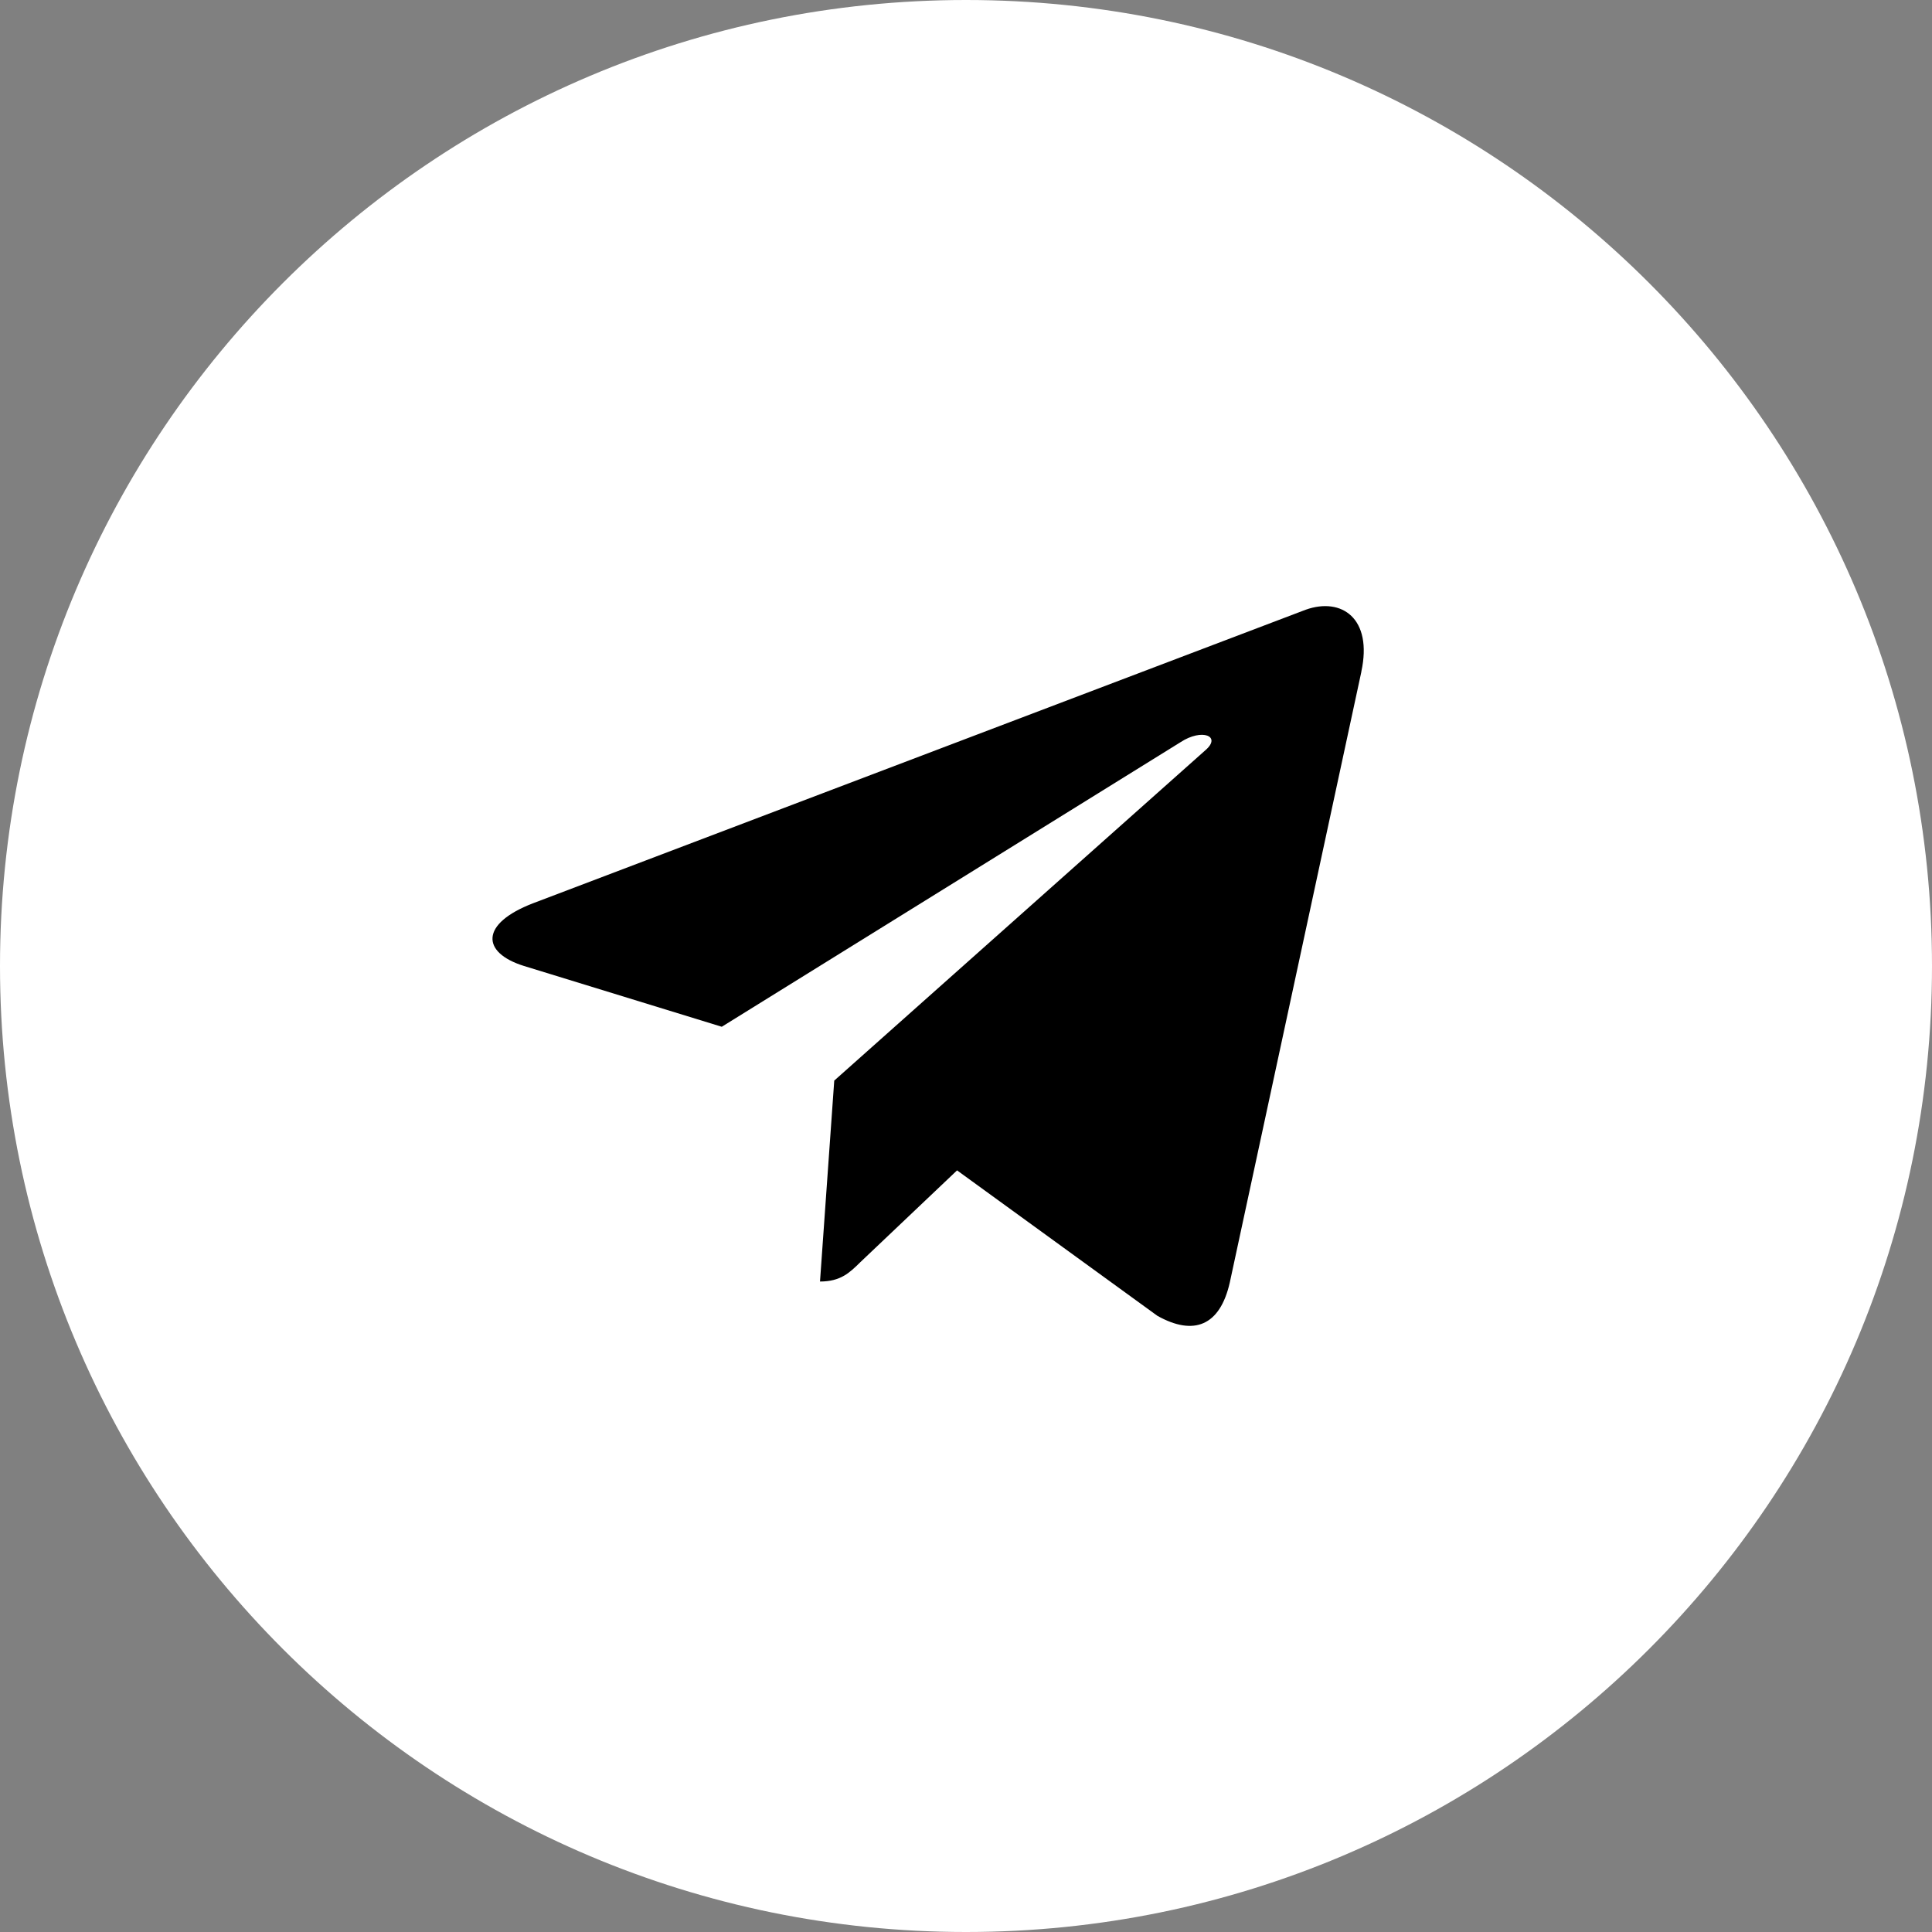
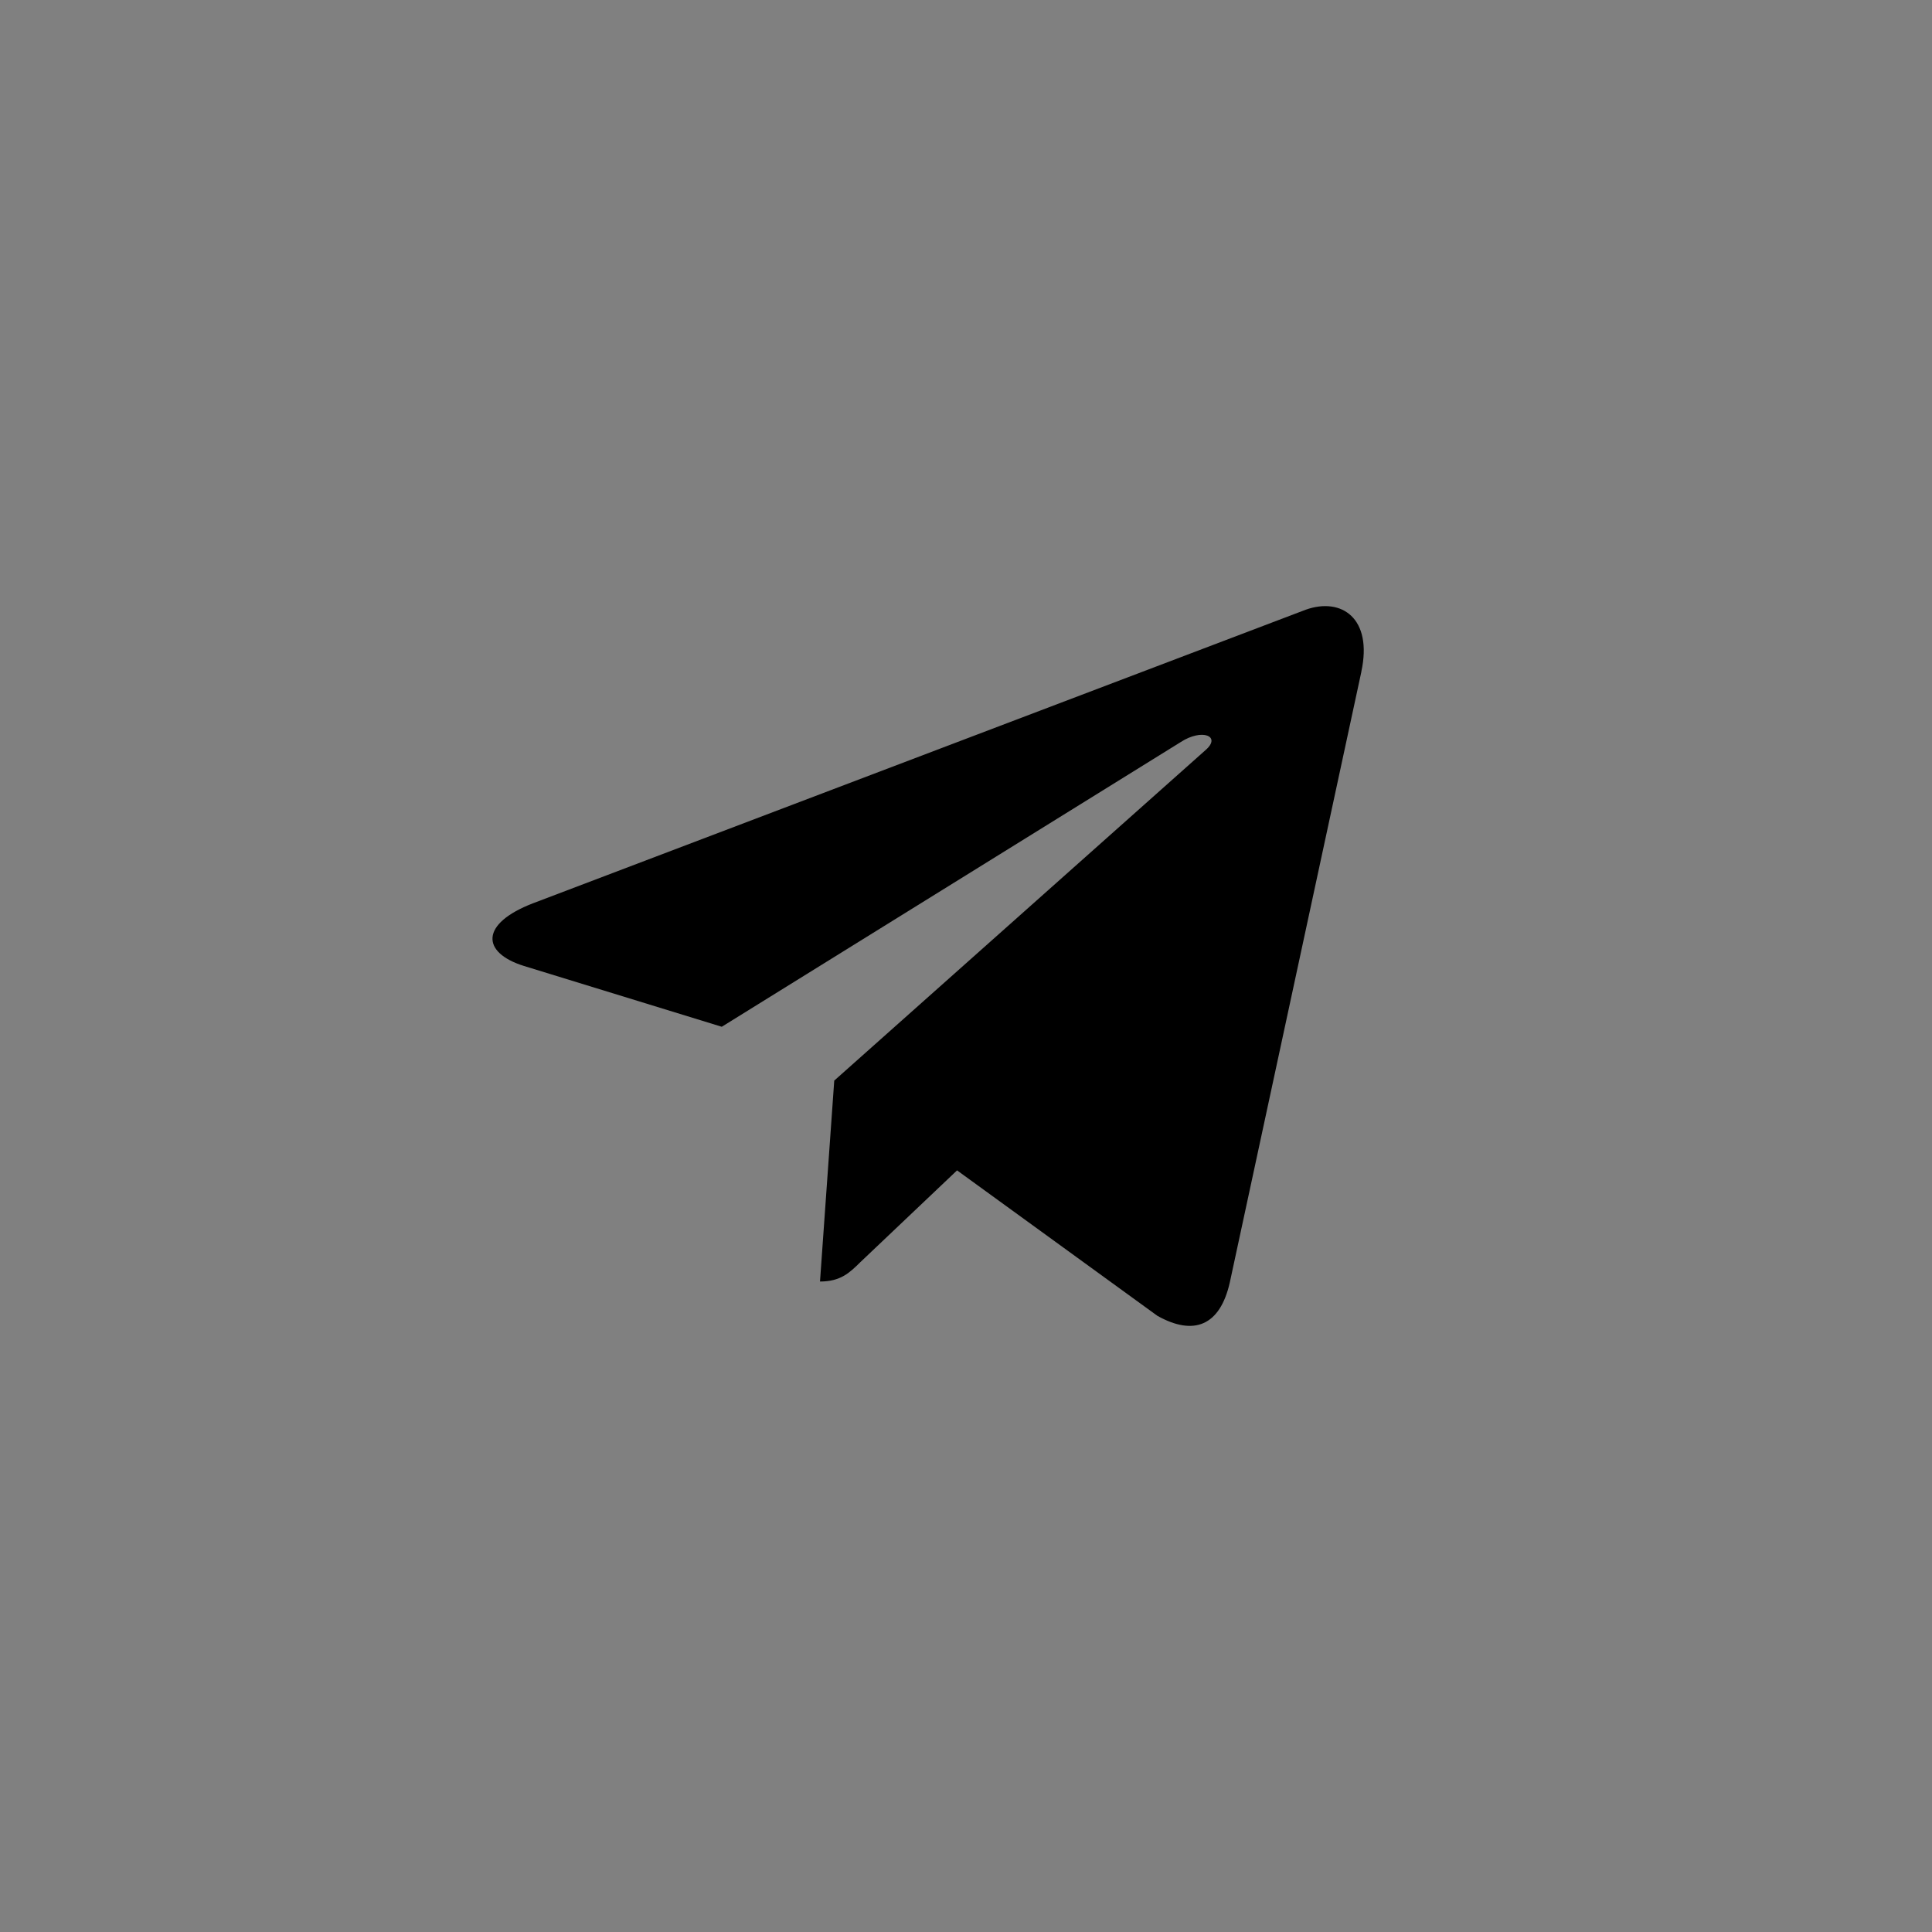
<svg xmlns="http://www.w3.org/2000/svg" width="51" height="51" viewBox="0 0 51 51" fill="none">
  <rect x="0" y="0" width="51" height="51" fill="#808080" stroke="none" />
-   <path d="M25.5 51C39.583 51 51 39.583 51 25.5C51 11.417 39.583 0 25.5 0C11.417 0 0 11.417 0 25.5C0 39.583 11.417 51 25.5 51Z" fill="white" />
  <path d="M14.071 23.844L34.468 16.095C35.415 15.758 36.242 16.322 35.935 17.733L35.937 17.731L32.464 33.853C32.206 34.996 31.517 35.274 30.553 34.735L25.264 30.895L22.713 33.316C22.431 33.594 22.193 33.829 21.646 33.829L22.022 28.525L31.824 19.8C32.25 19.43 31.729 19.222 31.166 19.59L19.053 27.104L13.831 25.499C12.698 25.145 12.673 24.382 14.071 23.844Z" fill="black" />
</svg>